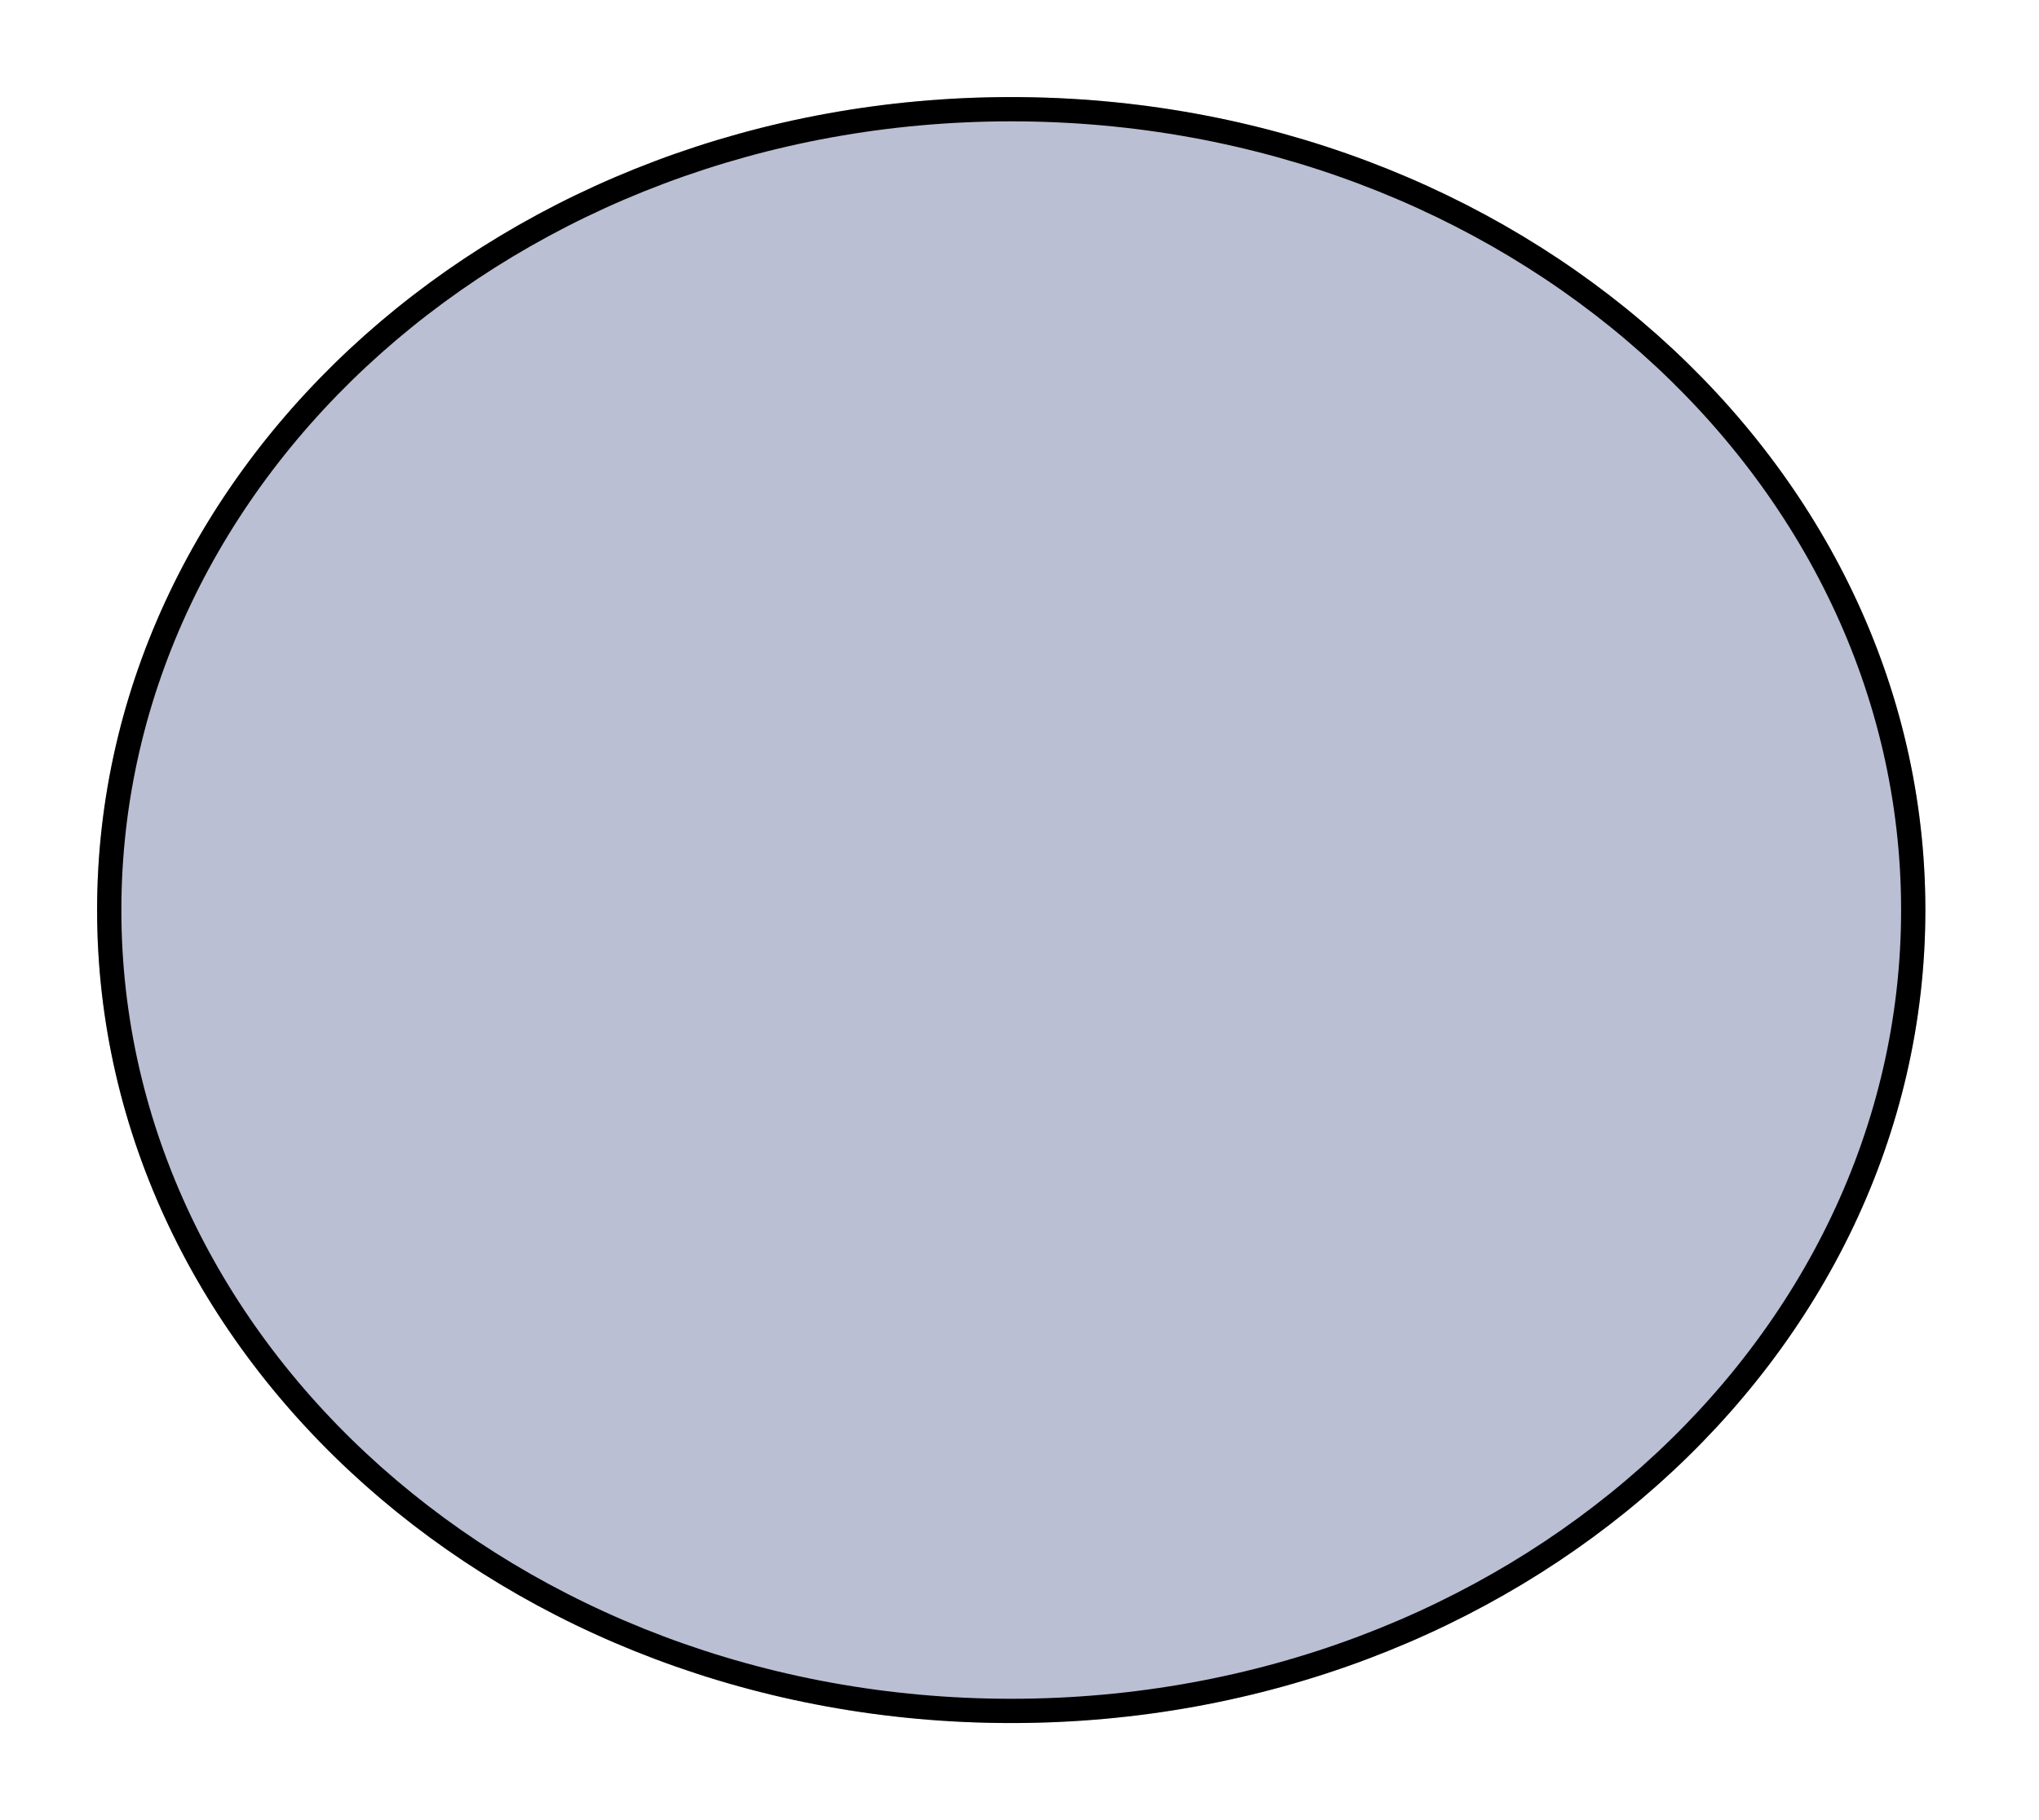
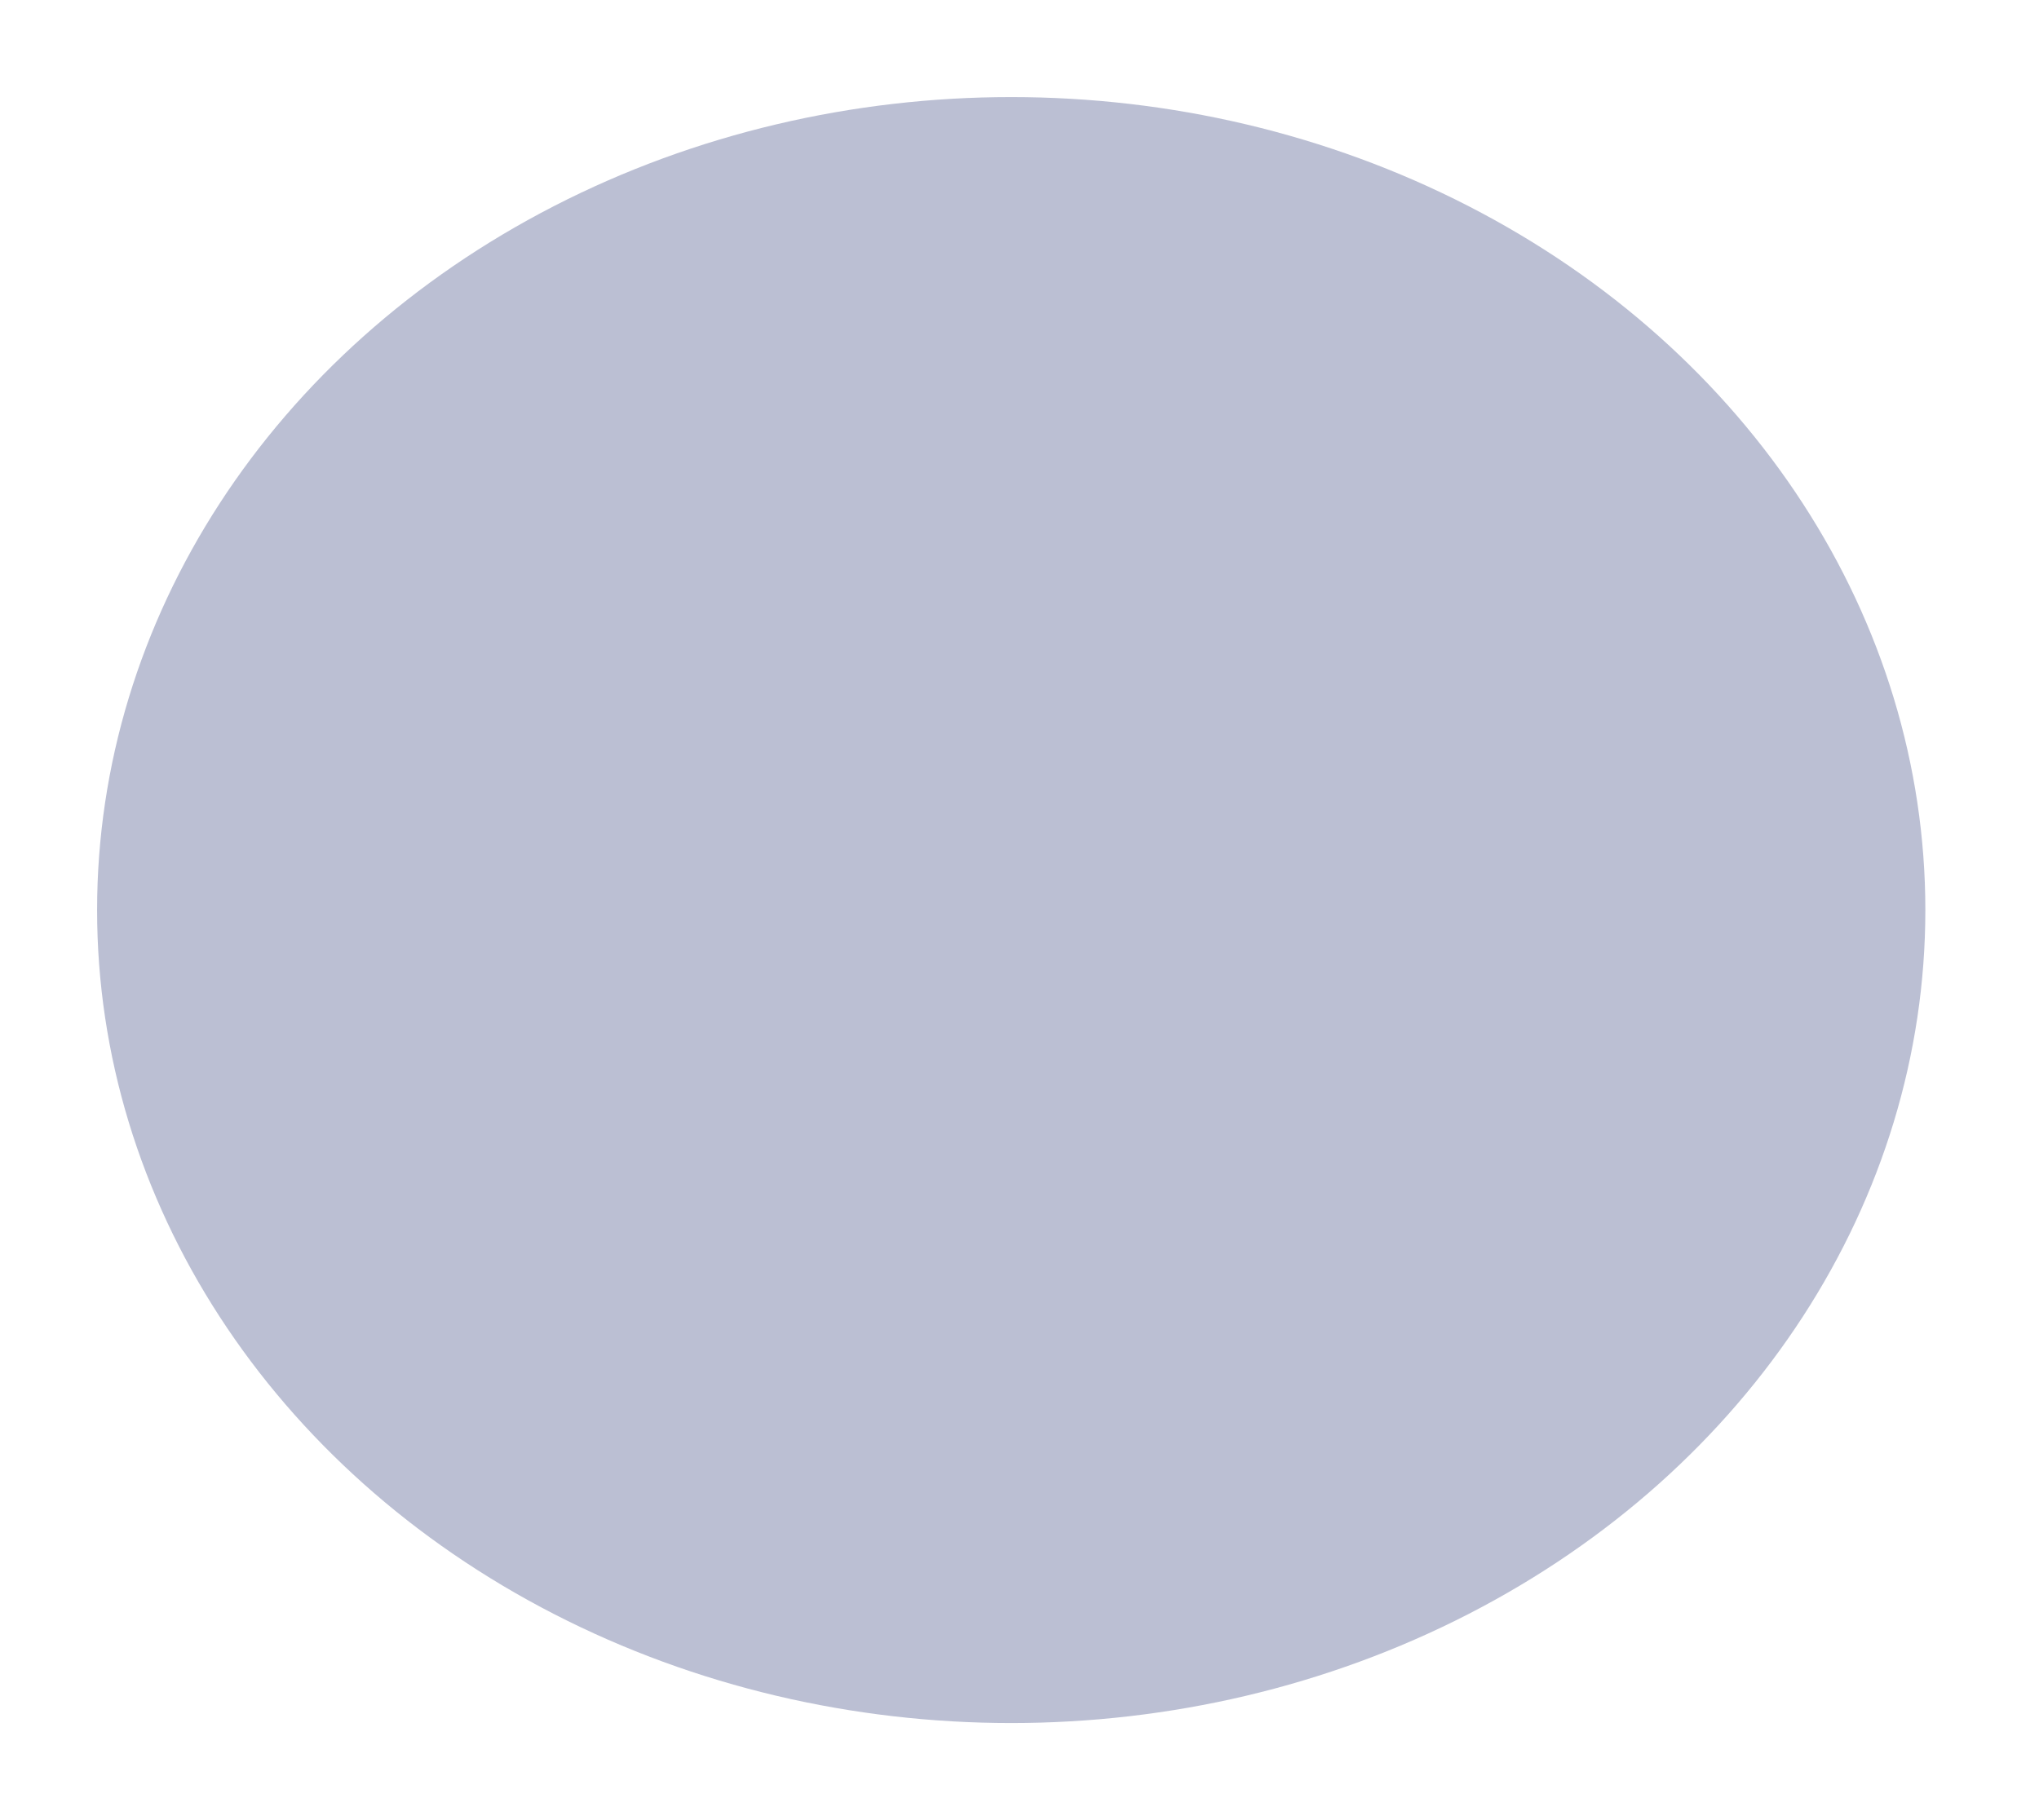
<svg xmlns="http://www.w3.org/2000/svg" fill="none" height="100%" overflow="visible" preserveAspectRatio="none" style="display: block;" viewBox="0 0 84 75" width="100%">
  <g filter="url(#filter0_d_0_5407)" id="Ellipse 32">
    <ellipse cx="41.659" cy="33.5" fill="#BBBFD3" rx="37.659" ry="33.5" />
-     <path d="M41.659 0.5C62.238 0.5 78.819 15.328 78.819 33.5C78.819 51.672 62.238 66.5 41.659 66.5C21.08 66.5 4.5 51.672 4.5 33.5C4.5 15.328 21.08 0.5 41.659 0.5Z" stroke="black" />
  </g>
  <defs>
    <filter color-interpolation-filters="sRGB" filterUnits="userSpaceOnUse" height="75" id="filter0_d_0_5407" width="83.319" x="0" y="0">
      <feFlood flood-opacity="0" result="BackgroundImageFix" />
      <feColorMatrix in="SourceAlpha" result="hardAlpha" type="matrix" values="0 0 0 0 0 0 0 0 0 0 0 0 0 0 0 0 0 0 127 0" />
      <feOffset dy="4" />
      <feGaussianBlur stdDeviation="2" />
      <feComposite in2="hardAlpha" operator="out" />
      <feColorMatrix type="matrix" values="0 0 0 0 0 0 0 0 0 0 0 0 0 0 0 0 0 0 0.25 0" />
      <feBlend in2="BackgroundImageFix" mode="normal" result="effect1_dropShadow_0_5407" />
      <feBlend in="SourceGraphic" in2="effect1_dropShadow_0_5407" mode="normal" result="shape" />
    </filter>
  </defs>
</svg>